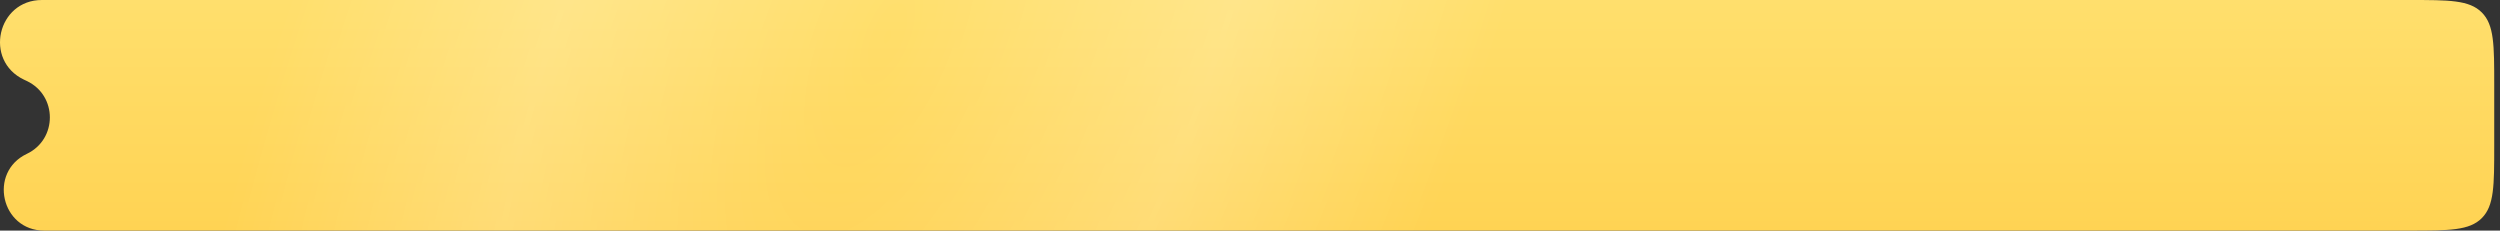
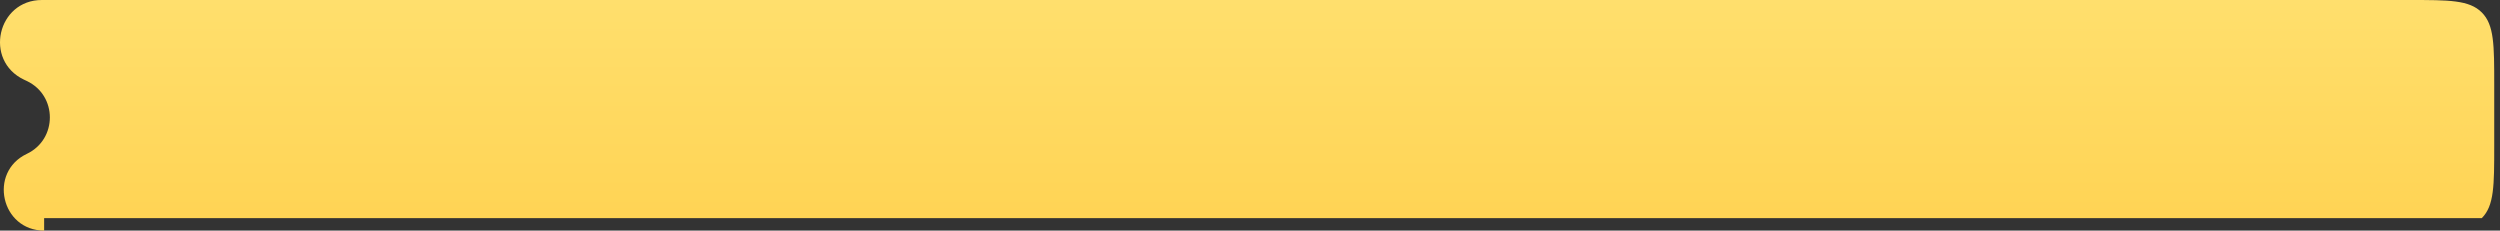
<svg xmlns="http://www.w3.org/2000/svg" width="412" height="38" viewBox="0 0 412 38" fill="none">
  <rect x="0" y="0" width="412" height="38" fill="#333333" stroke="none" />
-   <path fill-rule="evenodd" clip-rule="evenodd" d="M7.274 38C0.19 38 -1.976 28.393 4.424 25.354V25.354C9.482 22.951 9.482 15.753 4.424 13.35L3.947 13.124C-2.694 9.969 -0.447 0 6.905 0H397.048C403.647 0 406.947 0 408.997 2.05C411.048 4.101 411.048 7.4 411.048 14V24C411.048 30.6 411.048 33.9 408.997 35.95C406.947 38 403.647 38 397.048 38H7.274Z" fill="url(#paint0_linear_55_124)" />
-   <path fill-rule="evenodd" clip-rule="evenodd" d="M7.274 38C0.19 38 -1.976 28.393 4.424 25.354V25.354C9.482 22.951 9.482 15.753 4.424 13.35L3.947 13.124C-2.694 9.969 -0.447 0 6.905 0H397.048C403.647 0 406.947 0 408.997 2.05C411.048 4.101 411.048 7.4 411.048 14V24C411.048 30.6 411.048 33.9 408.997 35.95C406.947 38 403.647 38 397.048 38H7.274Z" fill="url(#paint1_radial_55_124)" fill-opacity="0.2" />
+   <path fill-rule="evenodd" clip-rule="evenodd" d="M7.274 38C0.19 38 -1.976 28.393 4.424 25.354V25.354C9.482 22.951 9.482 15.753 4.424 13.35L3.947 13.124C-2.694 9.969 -0.447 0 6.905 0H397.048C403.647 0 406.947 0 408.997 2.05C411.048 4.101 411.048 7.4 411.048 14V24C411.048 30.6 411.048 33.9 408.997 35.95H7.274Z" fill="url(#paint0_linear_55_124)" />
  <defs>
    <linearGradient id="paint0_linear_55_124" x1="205.524" y1="0" x2="205.524" y2="38" gradientUnits="userSpaceOnUse">
      <stop stop-color="#FFDF6D" />
      <stop offset="1" stop-color="#FFD353" />
    </linearGradient>
    <radialGradient id="paint1_radial_55_124" cx="0" cy="0" r="1" gradientUnits="userSpaceOnUse" gradientTransform="translate(146.095 5.775) rotate(22.035) scale(94.832 224.193)">
      <stop stop-color="white" stop-opacity="0" />
      <stop offset="0.55" stop-color="white" />
      <stop offset="1" stop-color="white" stop-opacity="0" />
    </radialGradient>
  </defs>
</svg>